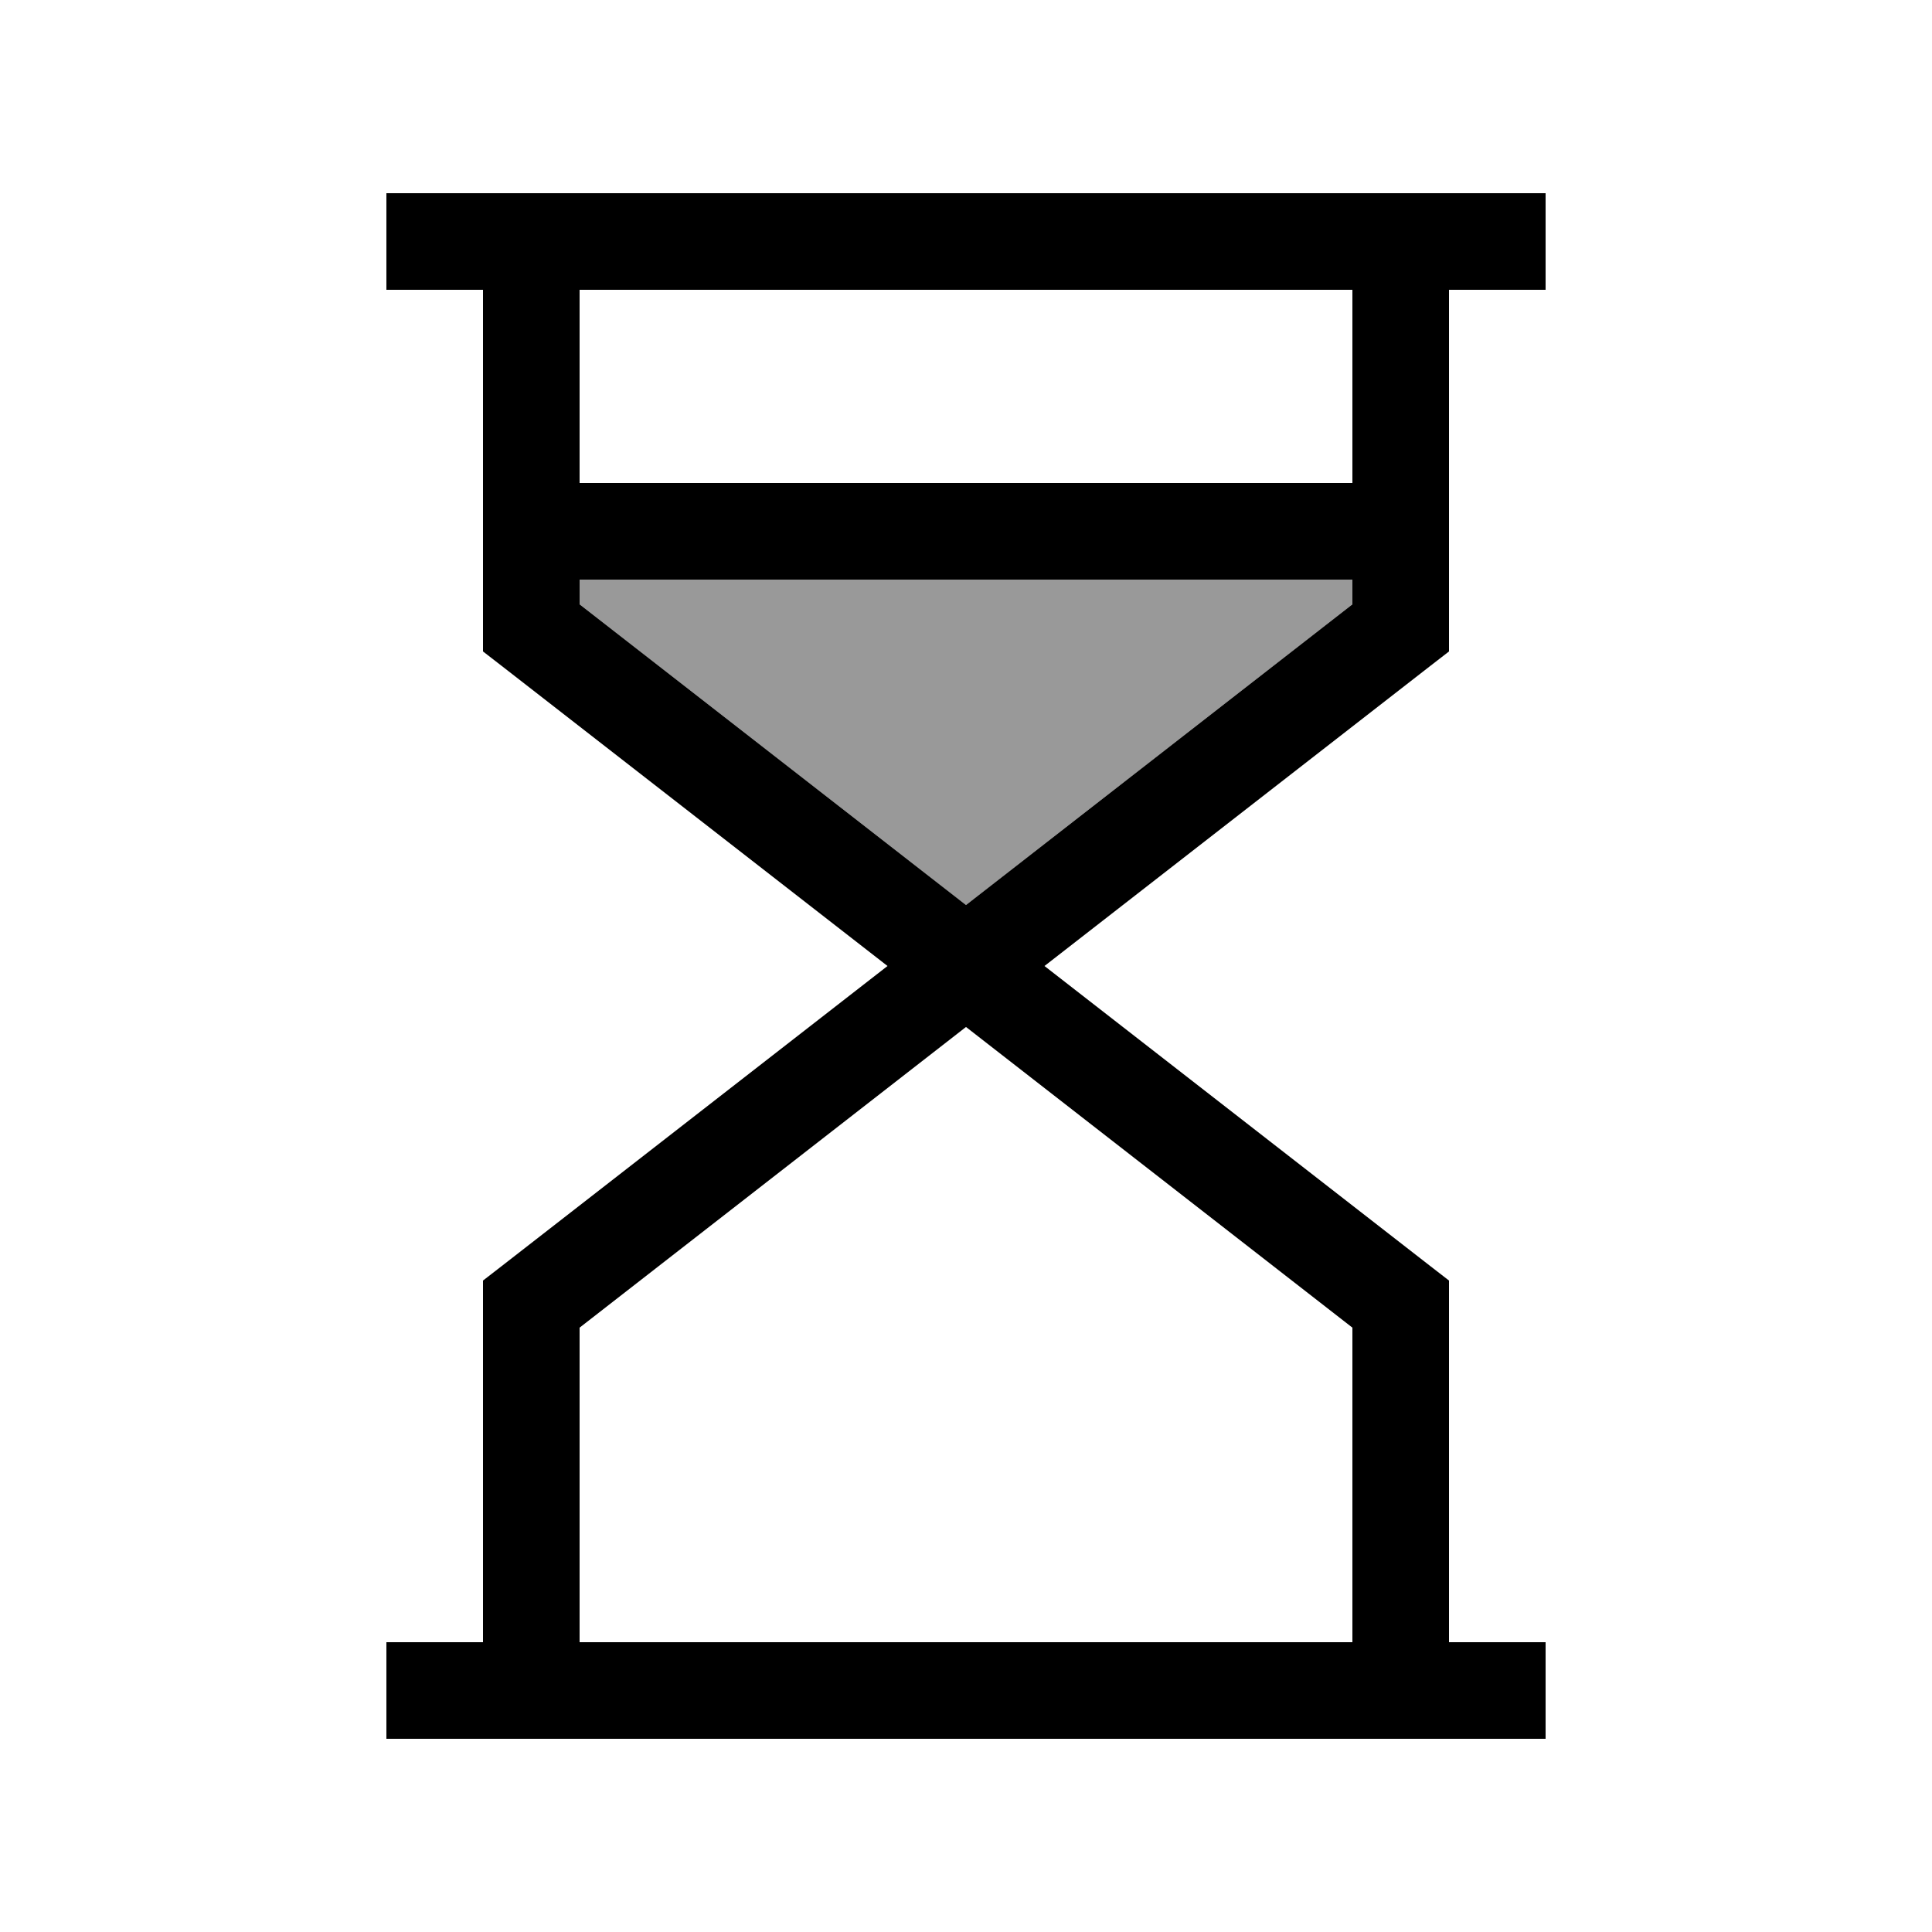
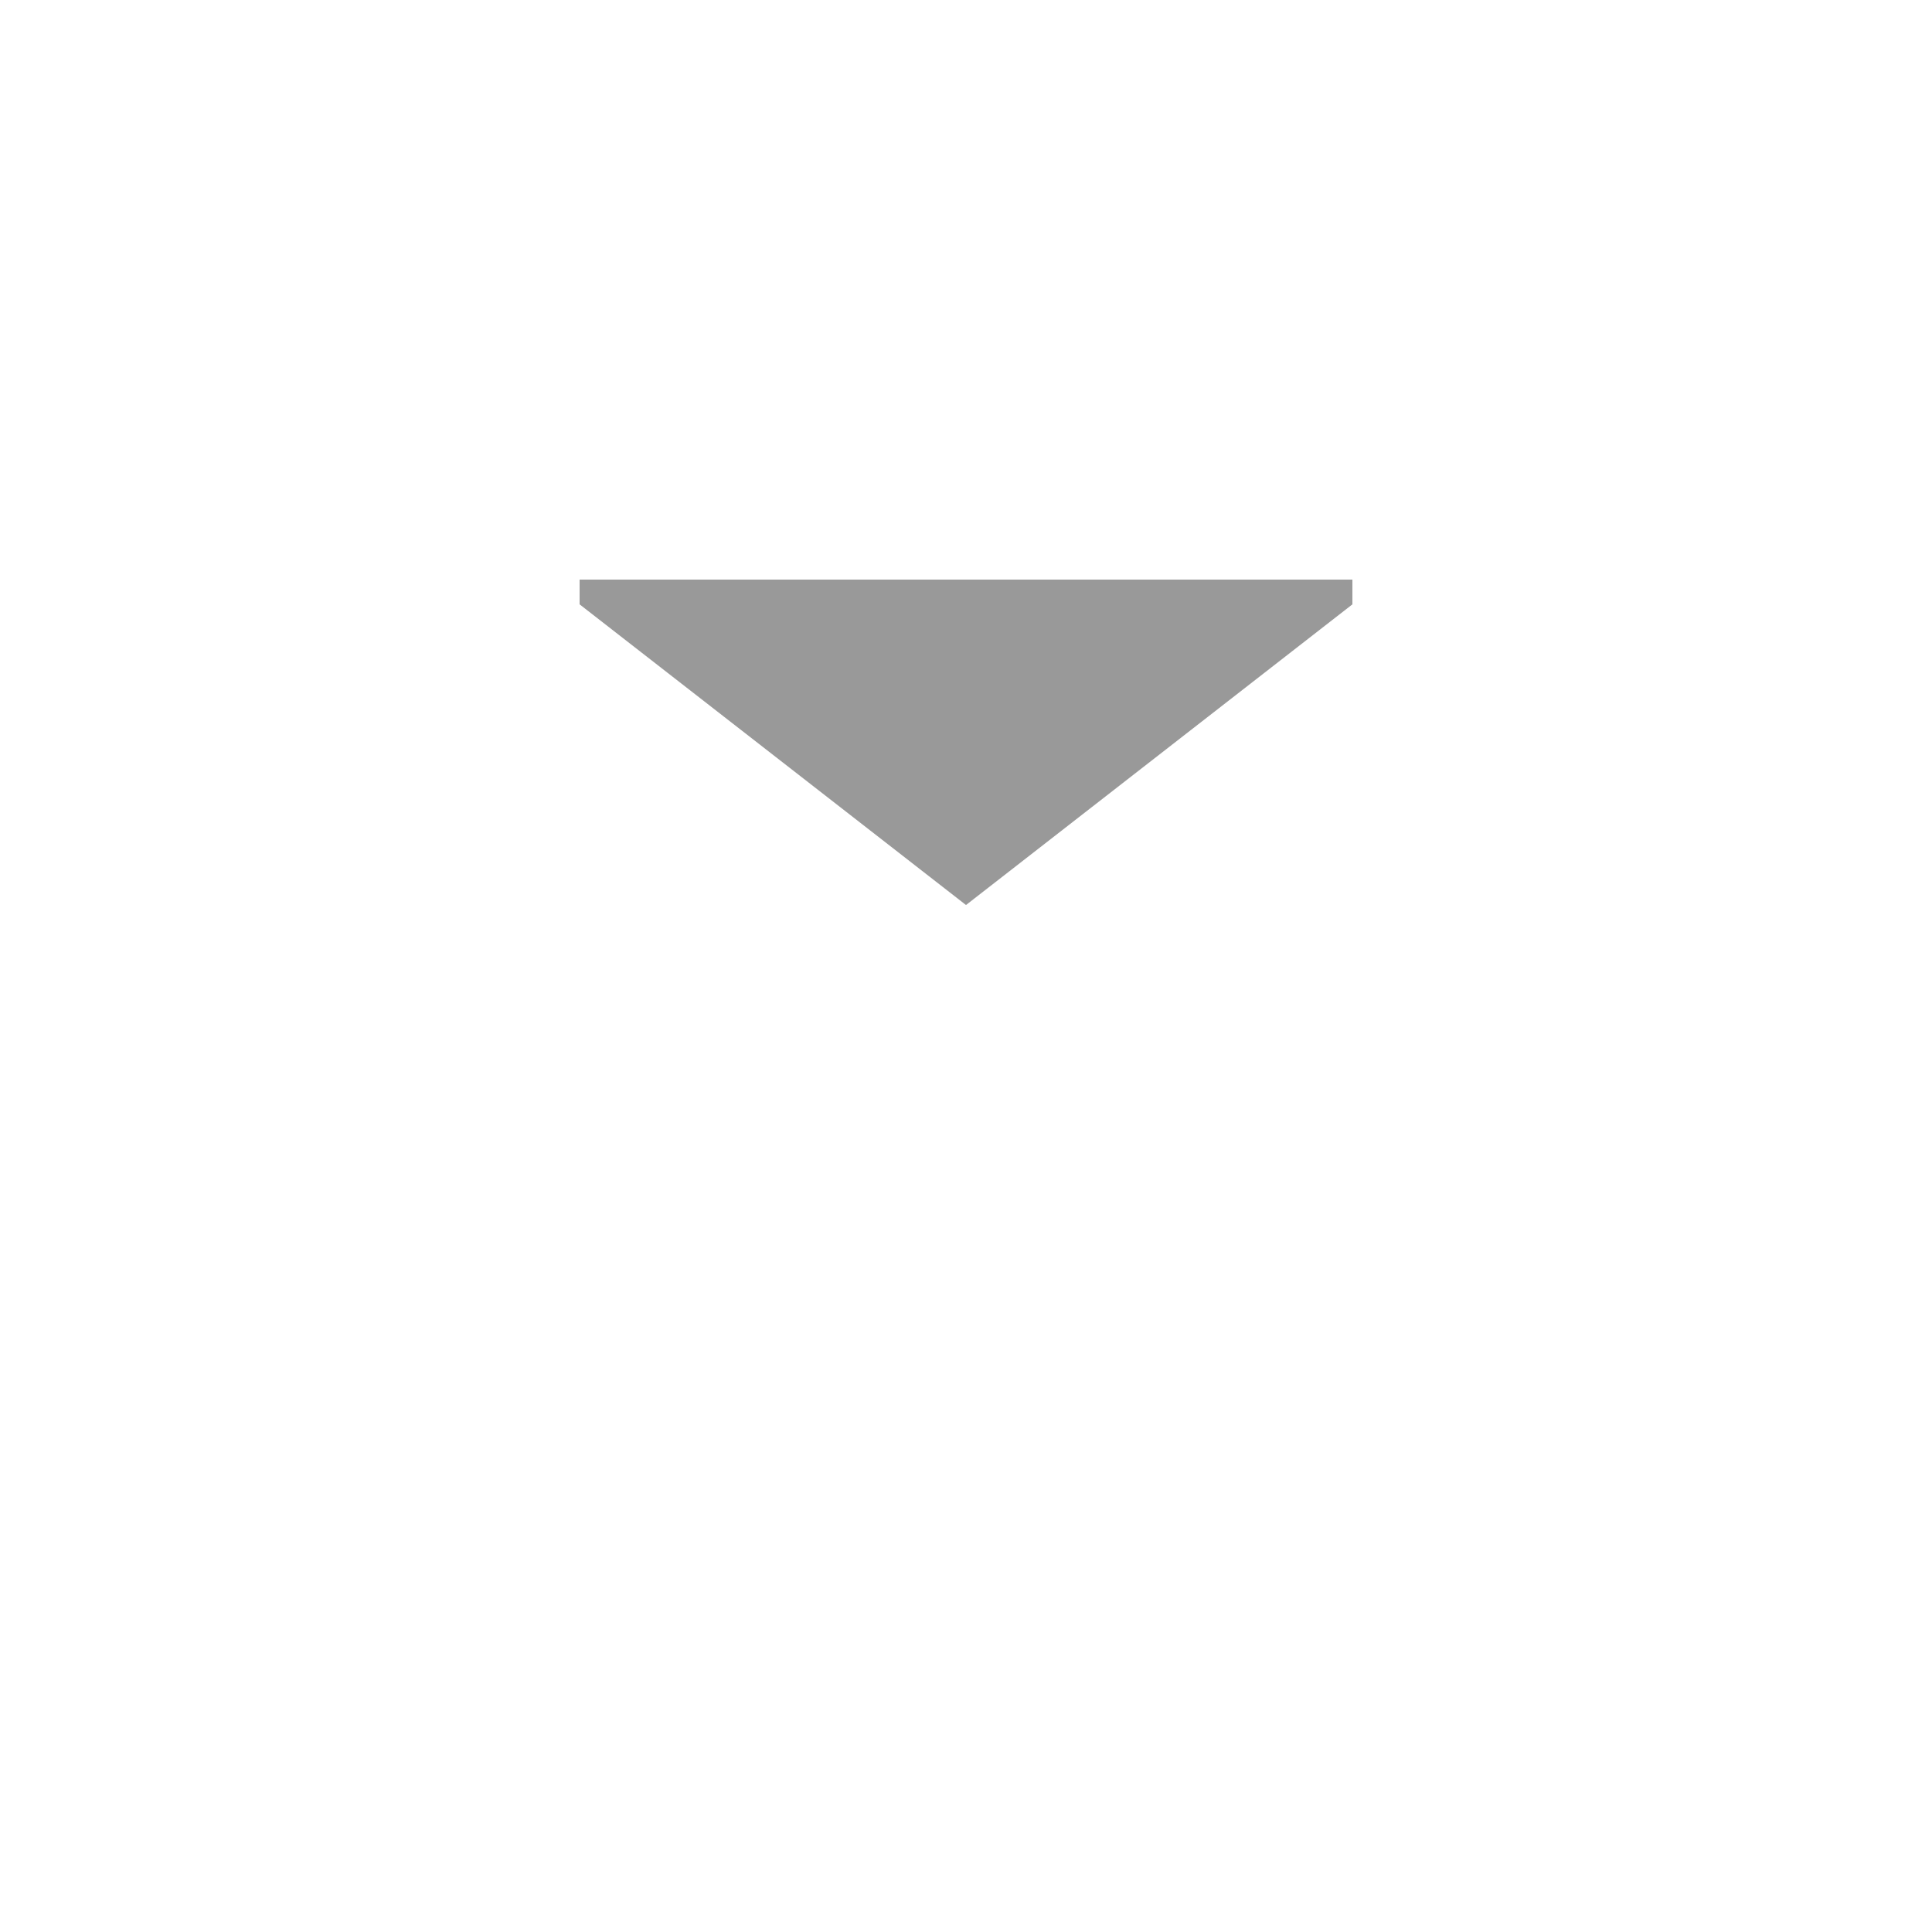
<svg xmlns="http://www.w3.org/2000/svg" viewBox="0 0 640 640">
  <path opacity=".4" fill="currentColor" d="M192 192L192 200.2L320 299.8L448 200.2L448 192L192 192z" />
-   <path fill="currentColor" d="M512 576L128 576L128 544L160 544L160 424.2L166.2 419.4L294 320L166.2 220.6L160 215.8L160 96L128 96L128 64L512 64L512 96L480 96L480 215.8L473.8 220.6L346 320L473.8 419.4L480 424.2L480 544L512 544L512 576zM448 544L448 439.8L320 340.2L192 439.8L192 544L448 544zM448 200.2L448 192L192 192L192 200.2L320 299.8L448 200.2zM448 160L448 96L192 96L192 160L448 160z" />
</svg>